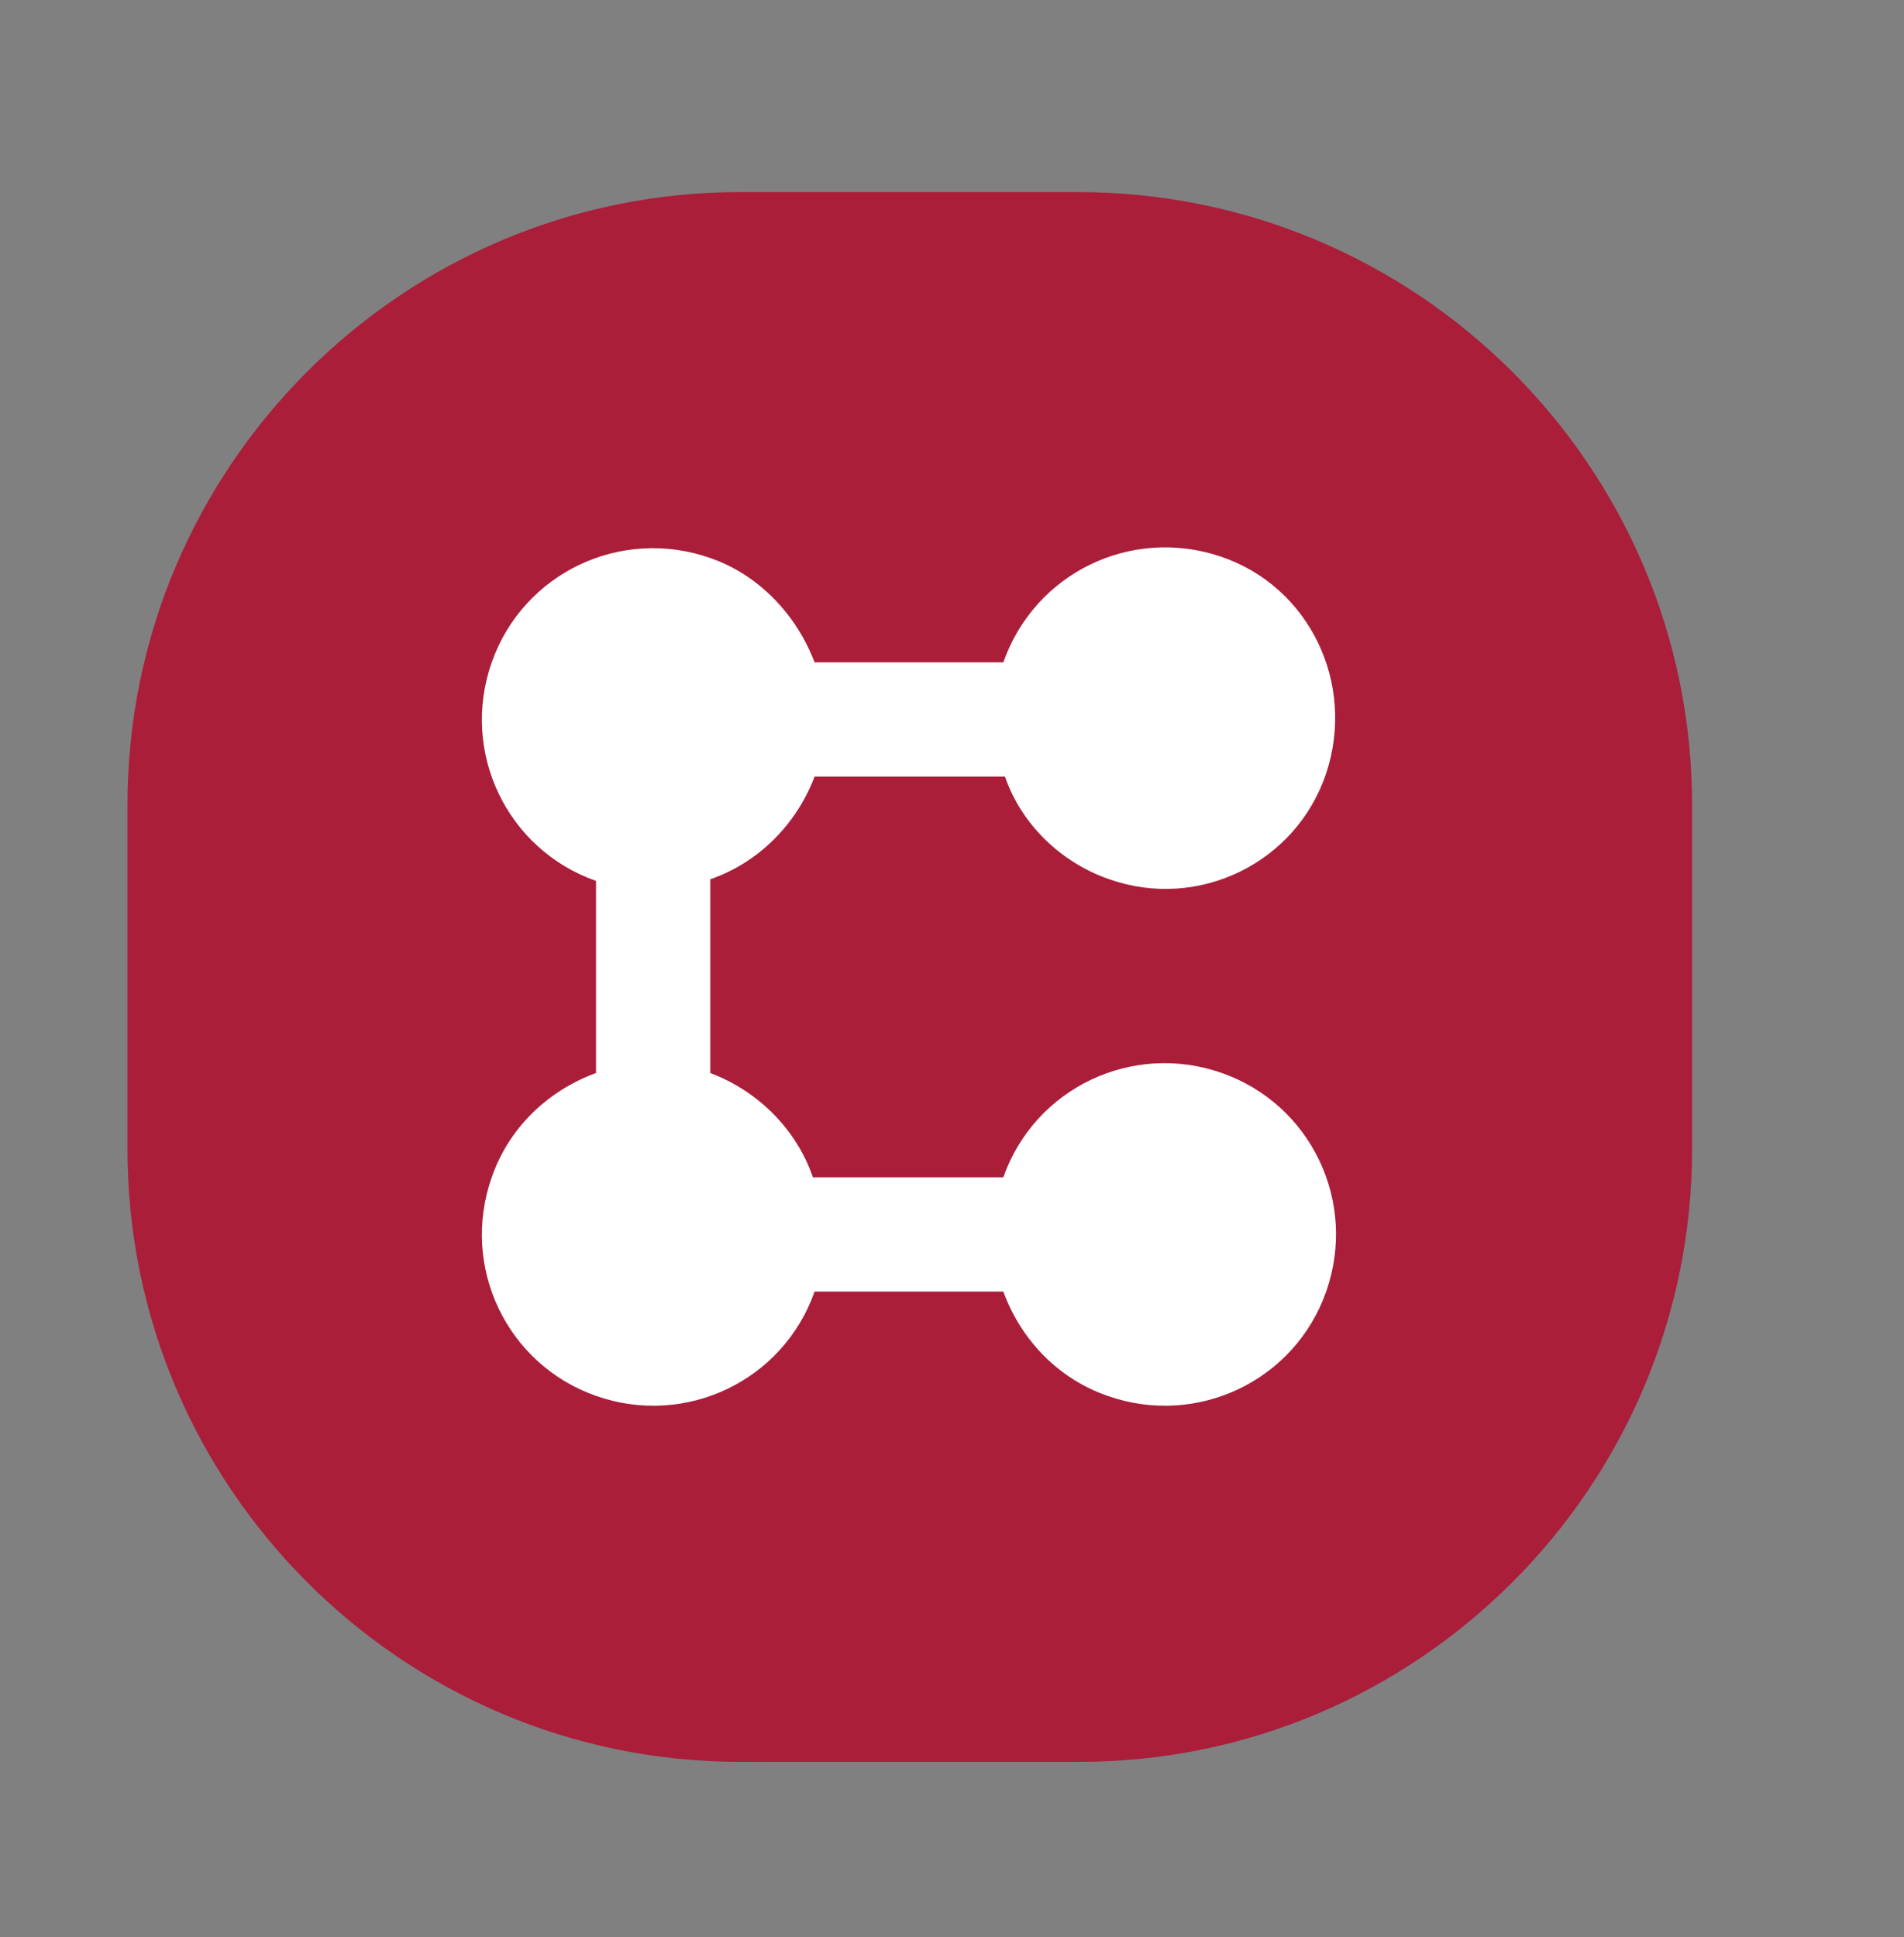
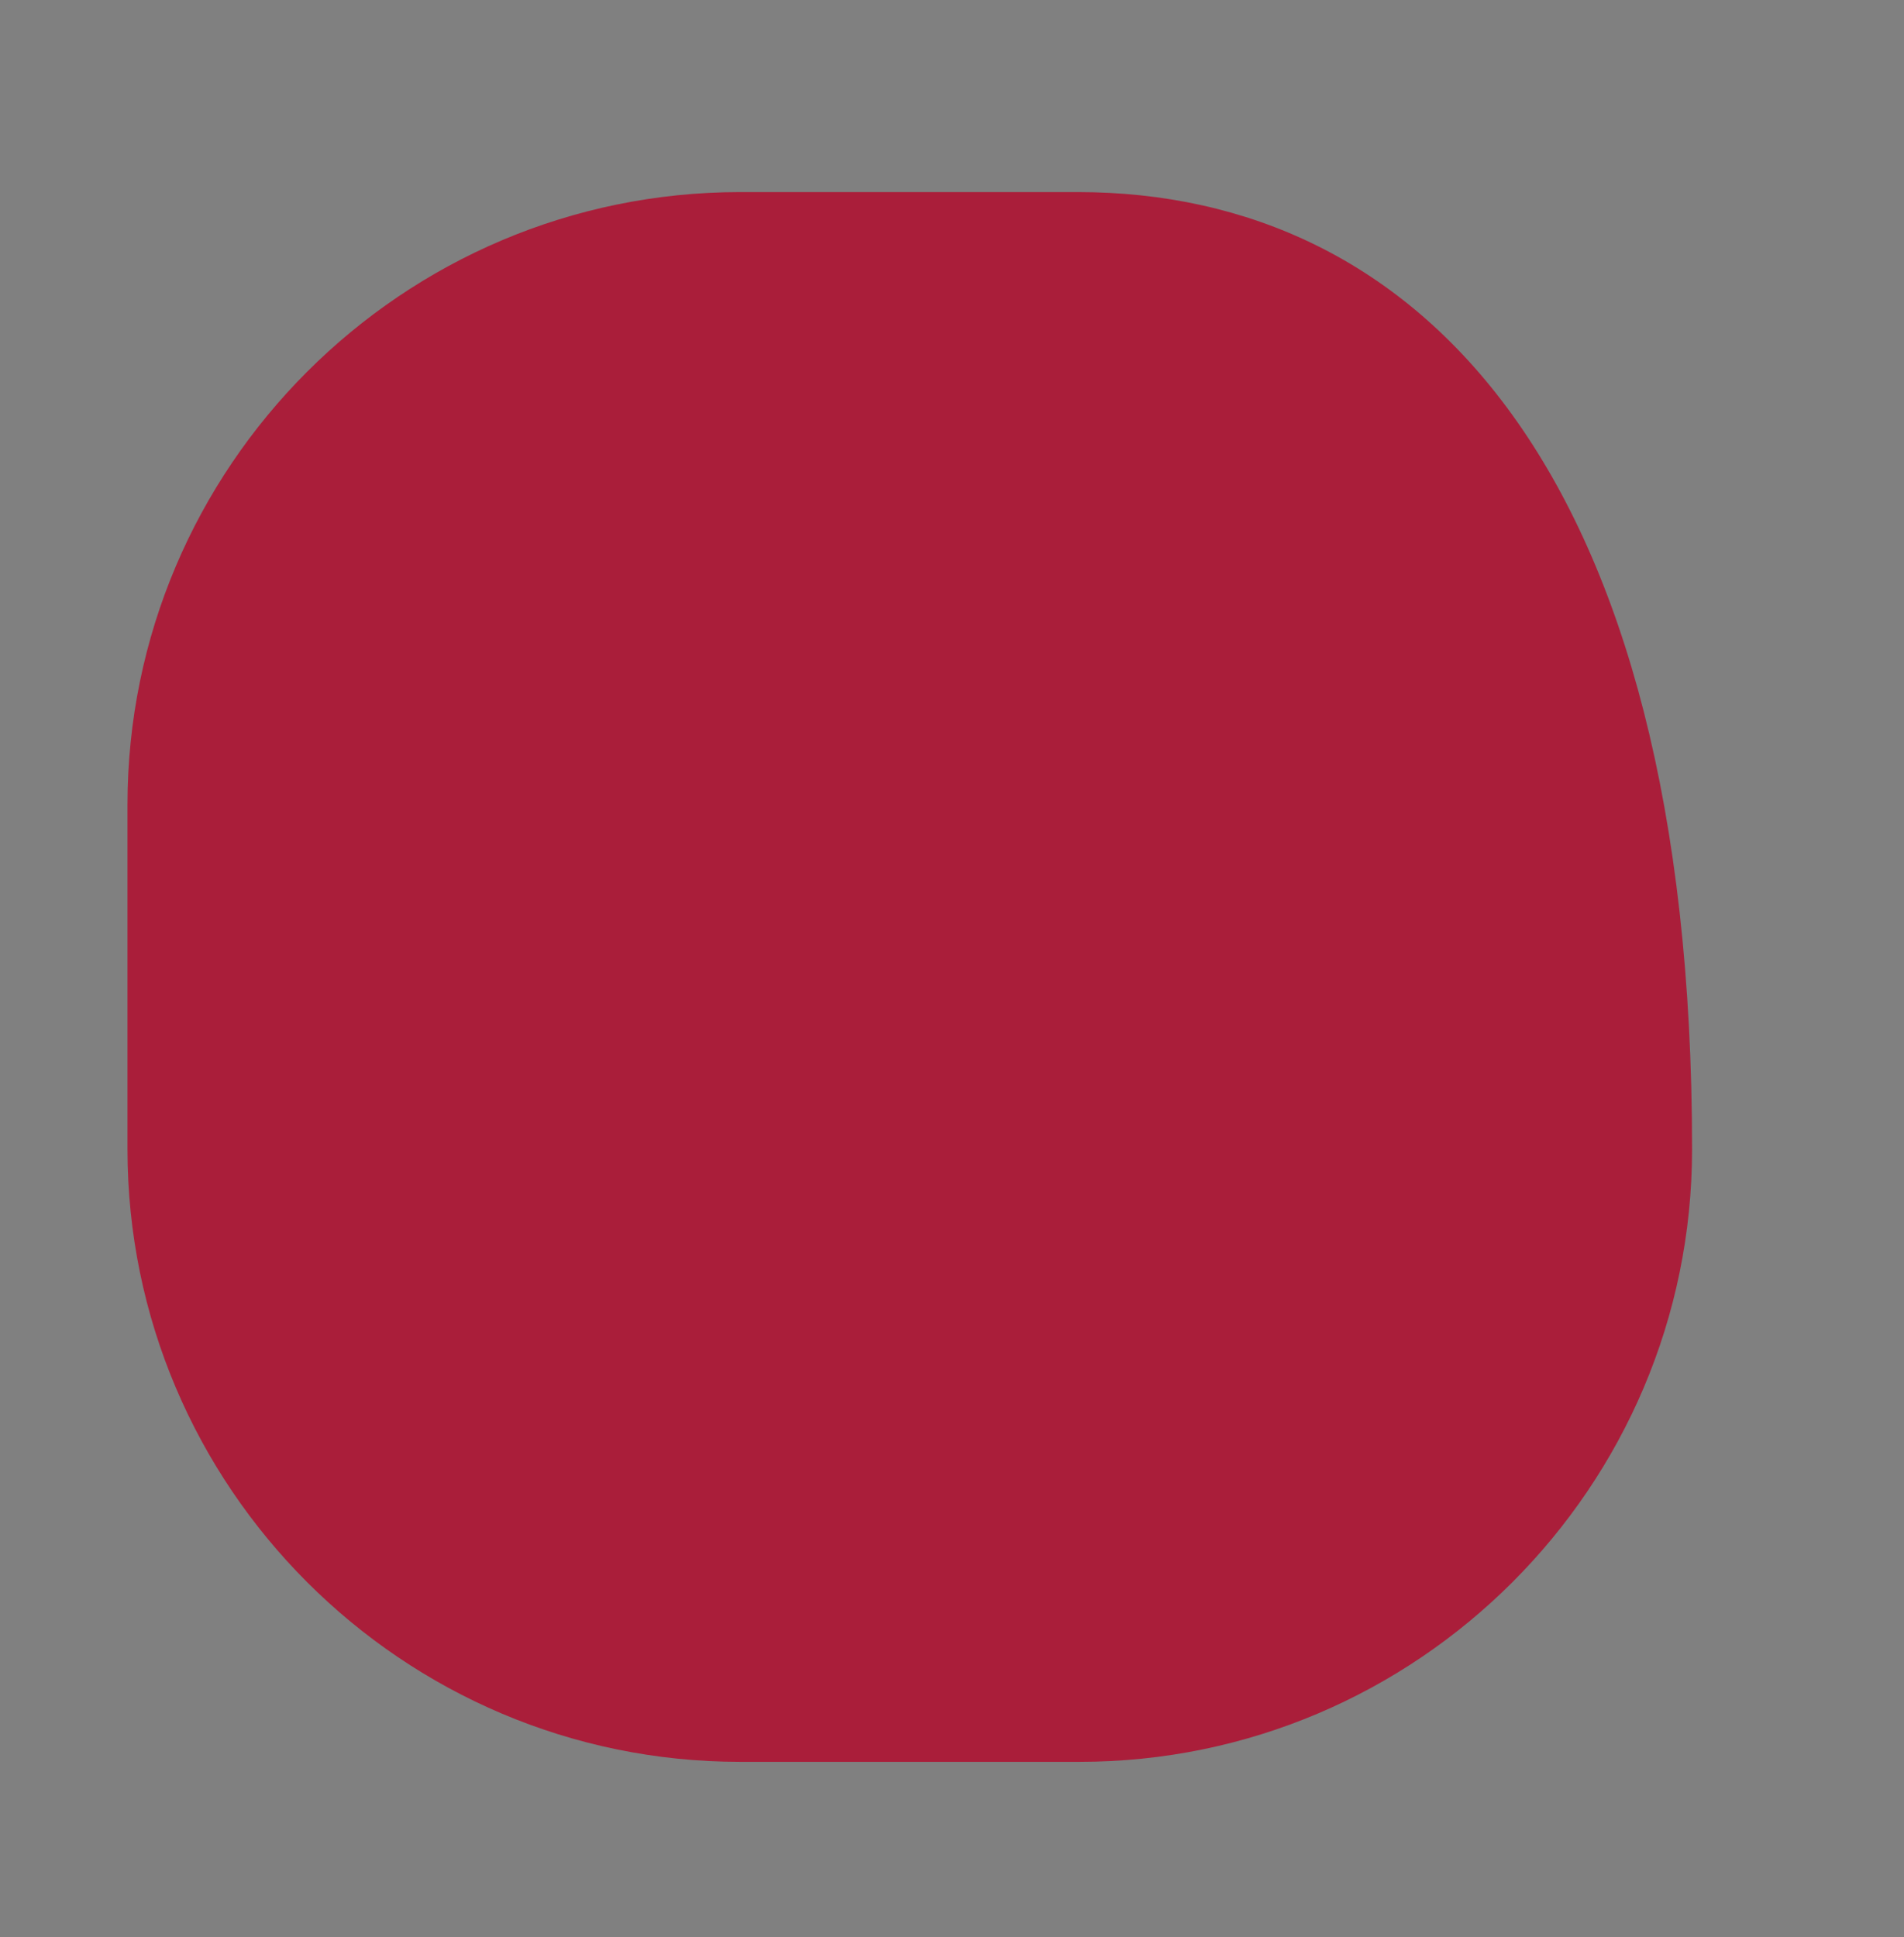
<svg xmlns="http://www.w3.org/2000/svg" version="1.1" id="Layer_1" x="0px" y="0px" viewBox="0 0 115 117" style="enable-background:new 0 0 115 117;" xml:space="preserve">
  <rect x="0" y="0" width="115" height="117" fill="#808080" stroke="none" />
  <style type="text/css">
	.st0{fill:#AA1E3A;}
	.st1{fill:#FFFFFF;}
</style>
-   <path class="st0" d="M65.1,11.6H44.7c-20.4,0-37,16.6-37,37v20.8c0,20.4,16.6,37,37,37h20.5c20.4,0,37-16.6,37-37V48.6  C102.2,28.2,85.6,11.6,65.1,11.6C65.2,11.6,65.2,11.6,65.1,11.6z" />
-   <path class="st1" d="M49.1,71.1h11.5c1.9-5.4,7.8-8.2,13.2-6.3c5.4,1.9,8.2,7.8,6.3,13.2s-7.8,8.2-13.2,6.3c-2.9-1-5.2-3.3-6.3-6.3  H49.2c-1.9,5.4-7.8,8.2-13.2,6.3c-5.4-1.9-8.2-7.8-6.3-13.2c1-2.9,3.3-5.2,6.3-6.3V53.2c-5.4-1.9-8.2-7.8-6.3-13.2s7.8-8.2,13.2-6.3  c2.9,1,5.2,3.4,6.3,6.3h11.4c1.9-5.4,7.7-8.2,13.1-6.4s8.2,7.7,6.4,13.1S72.4,55,67,53.1c-2.9-1-5.3-3.3-6.3-6.2H49.2  c-1.1,2.9-3.4,5.2-6.3,6.2v11.7C45.8,65.9,48.1,68.2,49.1,71.1L49.1,71.1z" />
+   <path class="st0" d="M65.1,11.6H44.7c-20.4,0-37,16.6-37,37v20.8c0,20.4,16.6,37,37,37h20.5c20.4,0,37-16.6,37-37C102.2,28.2,85.6,11.6,65.1,11.6C65.2,11.6,65.2,11.6,65.1,11.6z" />
</svg>